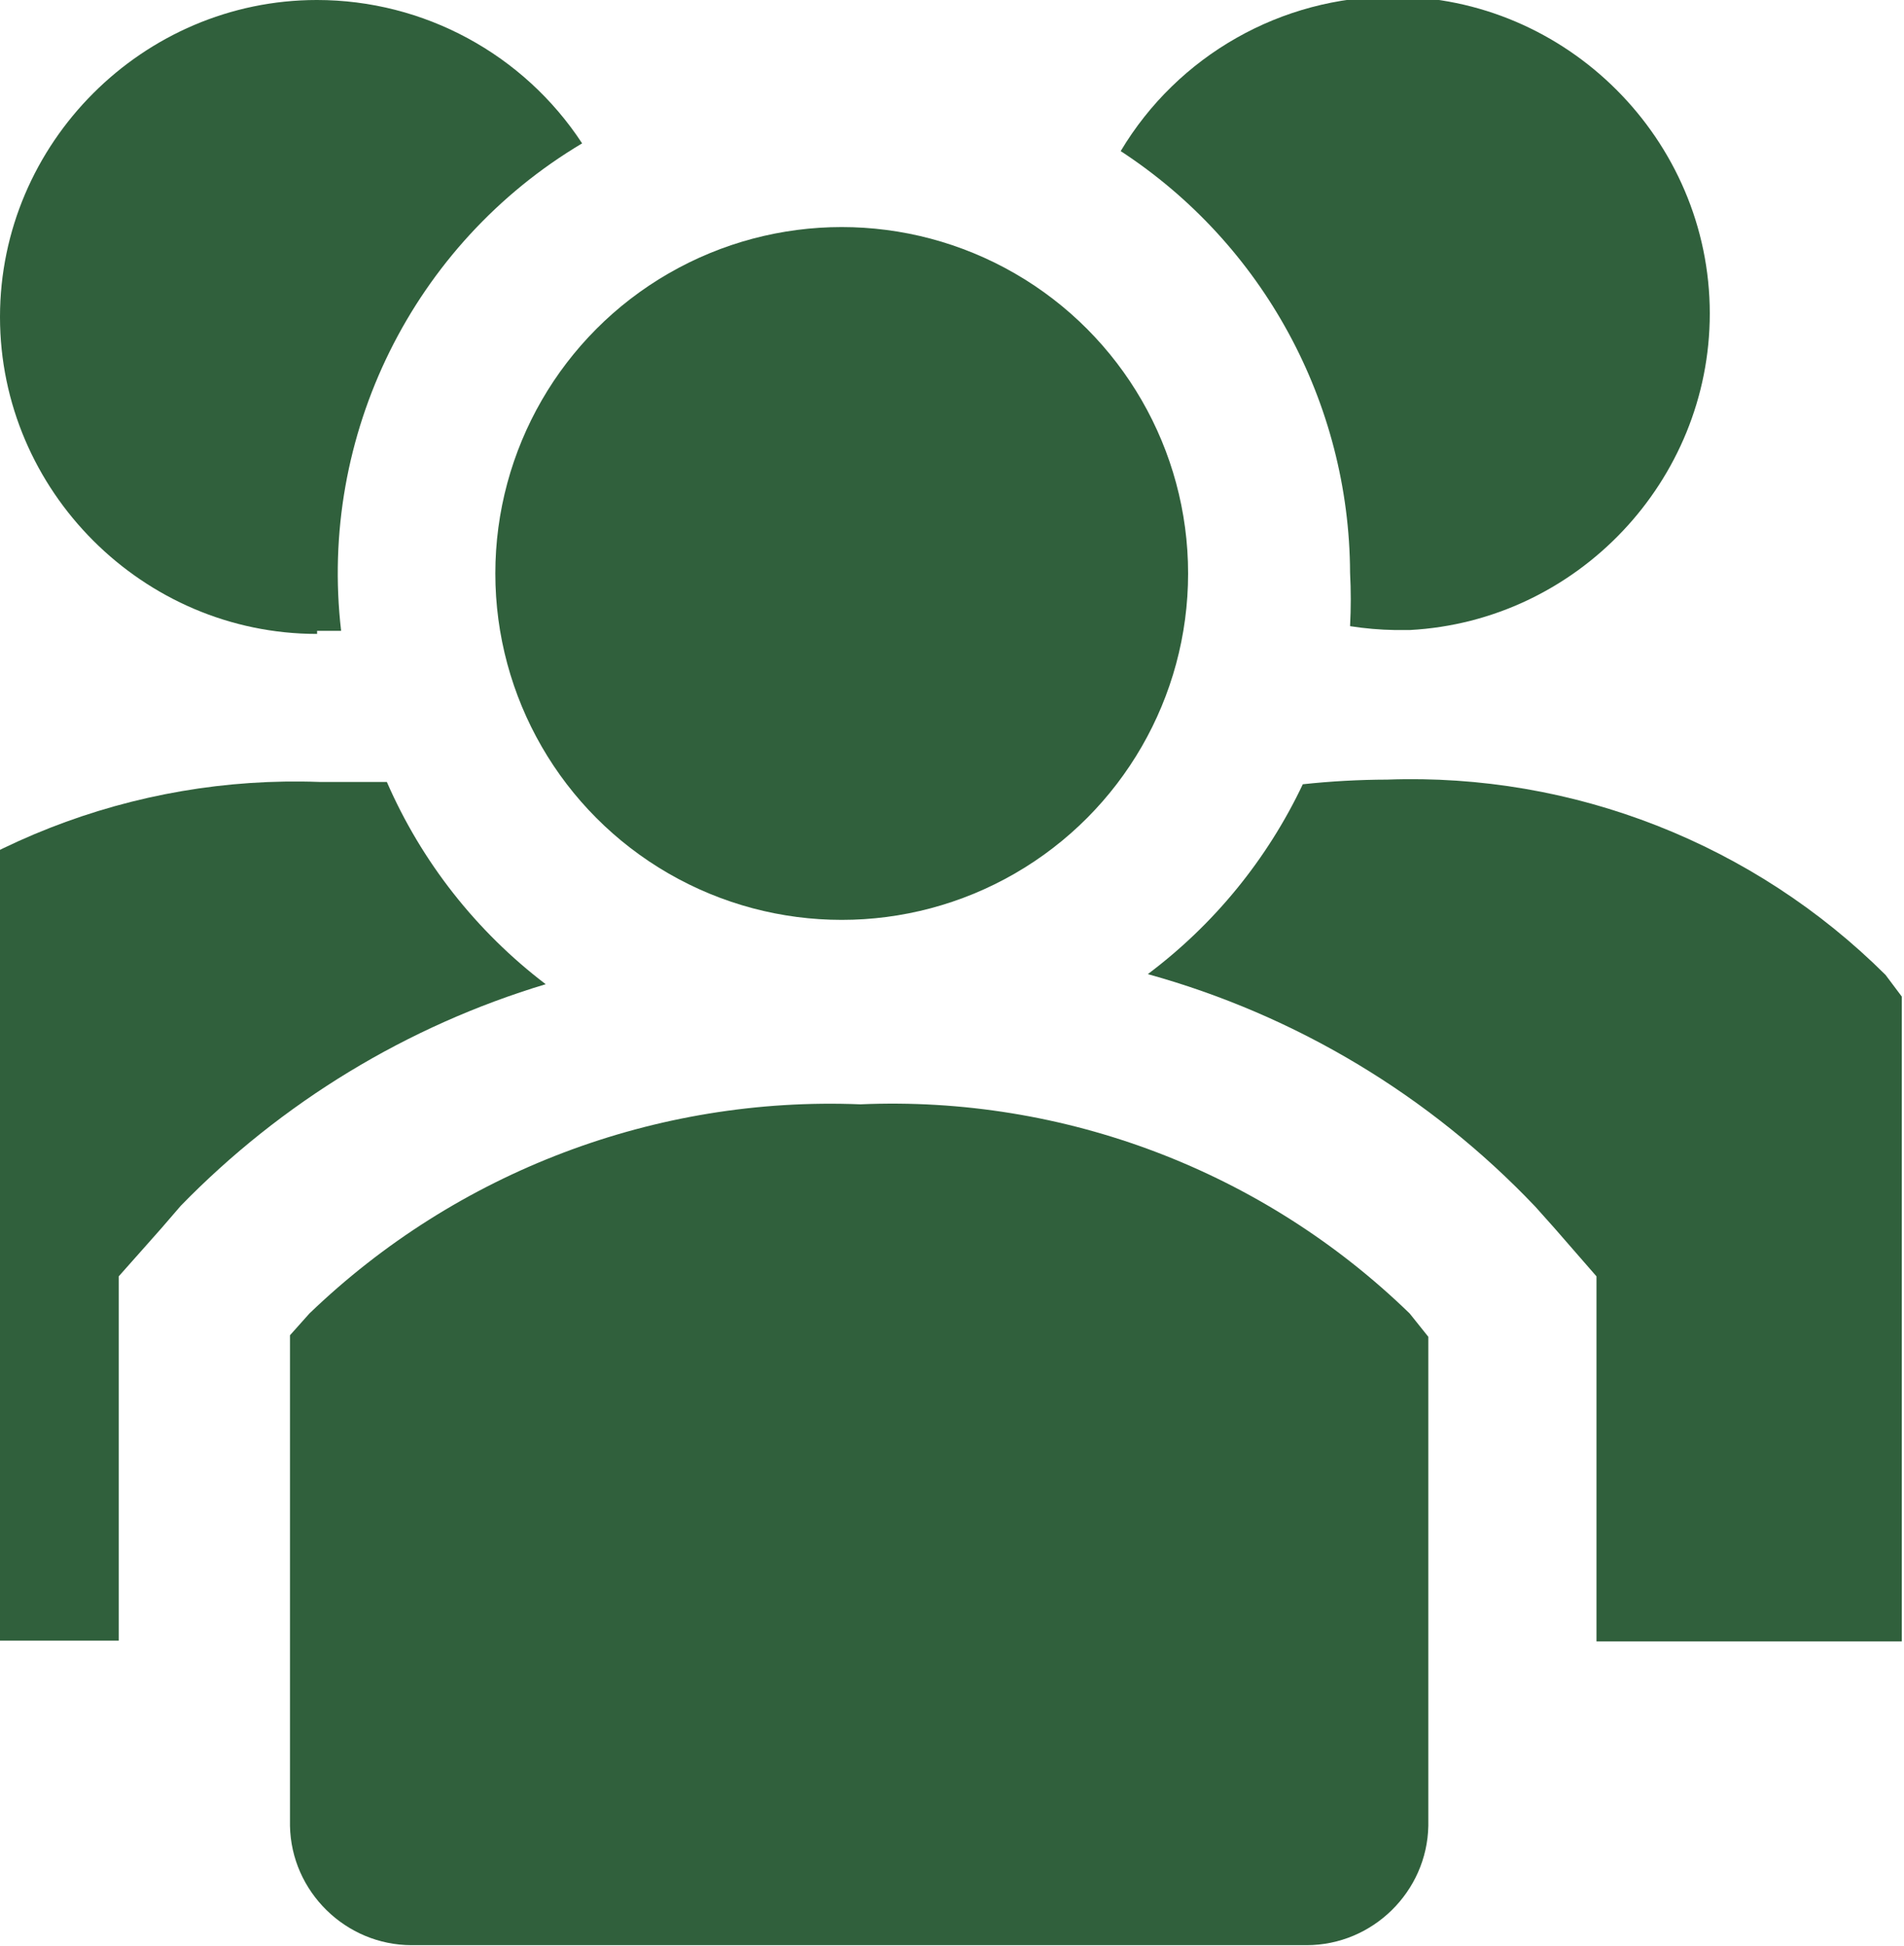
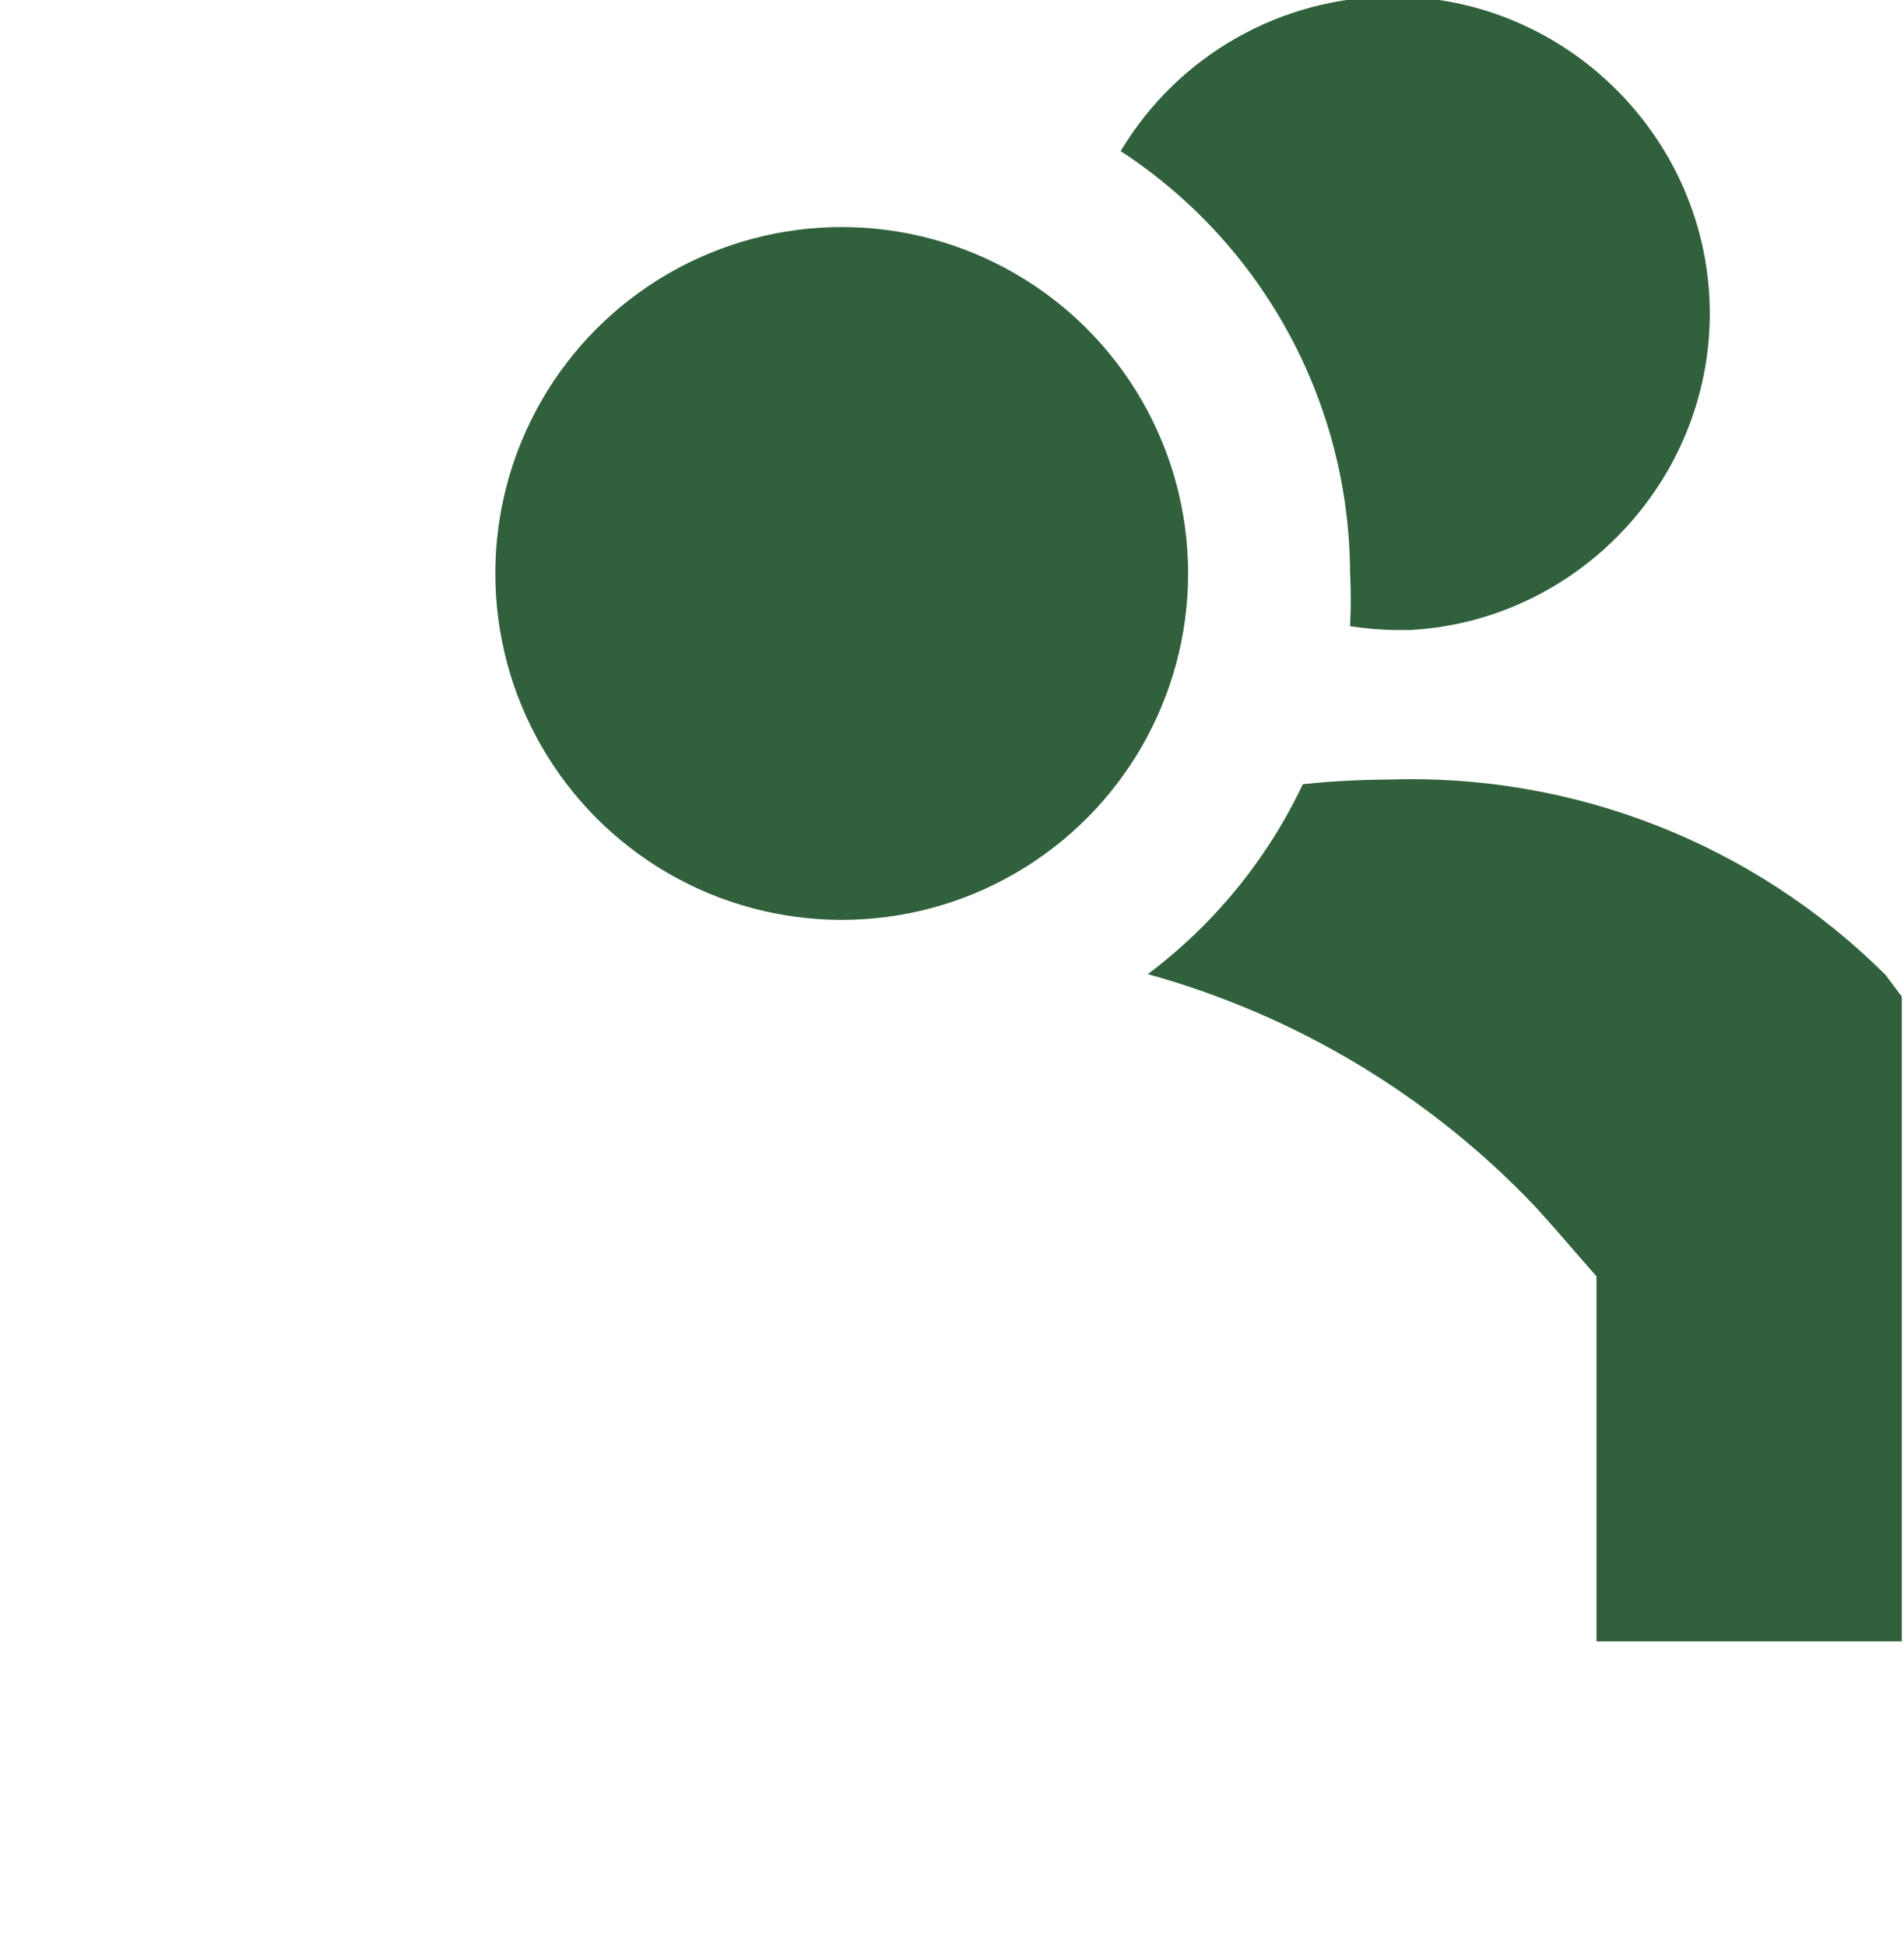
<svg xmlns="http://www.w3.org/2000/svg" width="100%" height="100%" viewBox="0 0 546 558" version="1.1" xml:space="preserve" style="fill-rule:evenodd;clip-rule:evenodd;stroke-linejoin:round;stroke-miterlimit:2;">
  <g transform="matrix(1,0,0,1,-155.732,-134.444)">
    <g transform="matrix(22.222,0,0,22.222,0,0)">
-       <path d="M12,16.14L11.13,16.14C8.731,16.053 6.401,16.967 4.7,18.66L4.46,18.94L4.46,27.22L8.54,27.22L8.54,22.52L9.09,21.9L9.34,21.61C10.642,20.273 12.263,19.288 14.05,18.75C13.155,18.069 12.449,17.171 12,16.14Z" style="fill:rgb(48,96,60);fill-rule:nonzero;" />
-     </g>
+       </g>
    <g transform="matrix(22.222,0,0,22.222,0,0)">
      <path d="M31.34,18.63C29.639,16.937 27.309,16.023 24.91,16.11C24.546,16.111 24.182,16.131 23.82,16.17C23.362,17.137 22.676,17.978 21.82,18.62C23.728,19.148 25.456,20.185 26.82,21.62L27.07,21.9L27.61,22.52L27.61,27.23L31.55,27.23L31.55,18.91L31.34,18.63Z" style="fill:rgb(48,96,60);fill-rule:nonzero;" />
    </g>
    <g transform="matrix(22.222,0,0,22.222,0,0)">
-       <path d="M11.1,14.19L11.41,14.19C11.116,11.668 12.338,9.198 14.52,7.9C13.765,6.747 12.476,6.05 11.098,6.05C8.854,6.05 7.008,7.896 7.008,10.14C7.008,12.384 8.854,14.23 11.098,14.23L11.1,14.23L11.1,14.19Z" style="fill:rgb(48,96,60);fill-rule:nonzero;" />
-     </g>
+       </g>
    <g transform="matrix(22.222,0,0,22.222,0,0)">
      <path d="M24.43,13.44C24.442,13.67 24.442,13.9 24.43,14.13C24.622,14.16 24.816,14.177 25.01,14.18L25.2,14.18C27.359,14.065 29.072,12.257 29.072,10.096C29.072,7.852 27.226,6.006 24.982,6.006C23.544,6.006 22.207,6.765 21.47,8C23.307,9.199 24.421,11.246 24.43,13.44Z" style="fill:rgb(48,96,60);fill-rule:nonzero;" />
    </g>
    <g transform="matrix(22.222,0,0,22.222,0,0)">
      <circle cx="17.87" cy="13.45" r="4.47" style="fill:rgb(48,96,60);" />
    </g>
    <g transform="matrix(22.222,0,0,22.222,0,0)">
-       <path d="M18.11,20.3C15.472,20.194 12.902,21.169 11,23L10.75,23.28L10.75,29.61C10.766,30.46 11.47,31.15 12.32,31.15L23.87,31.15C24.72,31.15 25.424,30.46 25.44,29.61L25.44,23.3L25.2,23C23.31,21.163 20.743,20.186 18.11,20.3Z" style="fill:rgb(48,96,60);fill-rule:nonzero;" />
-     </g>
+       </g>
  </g>
</svg>